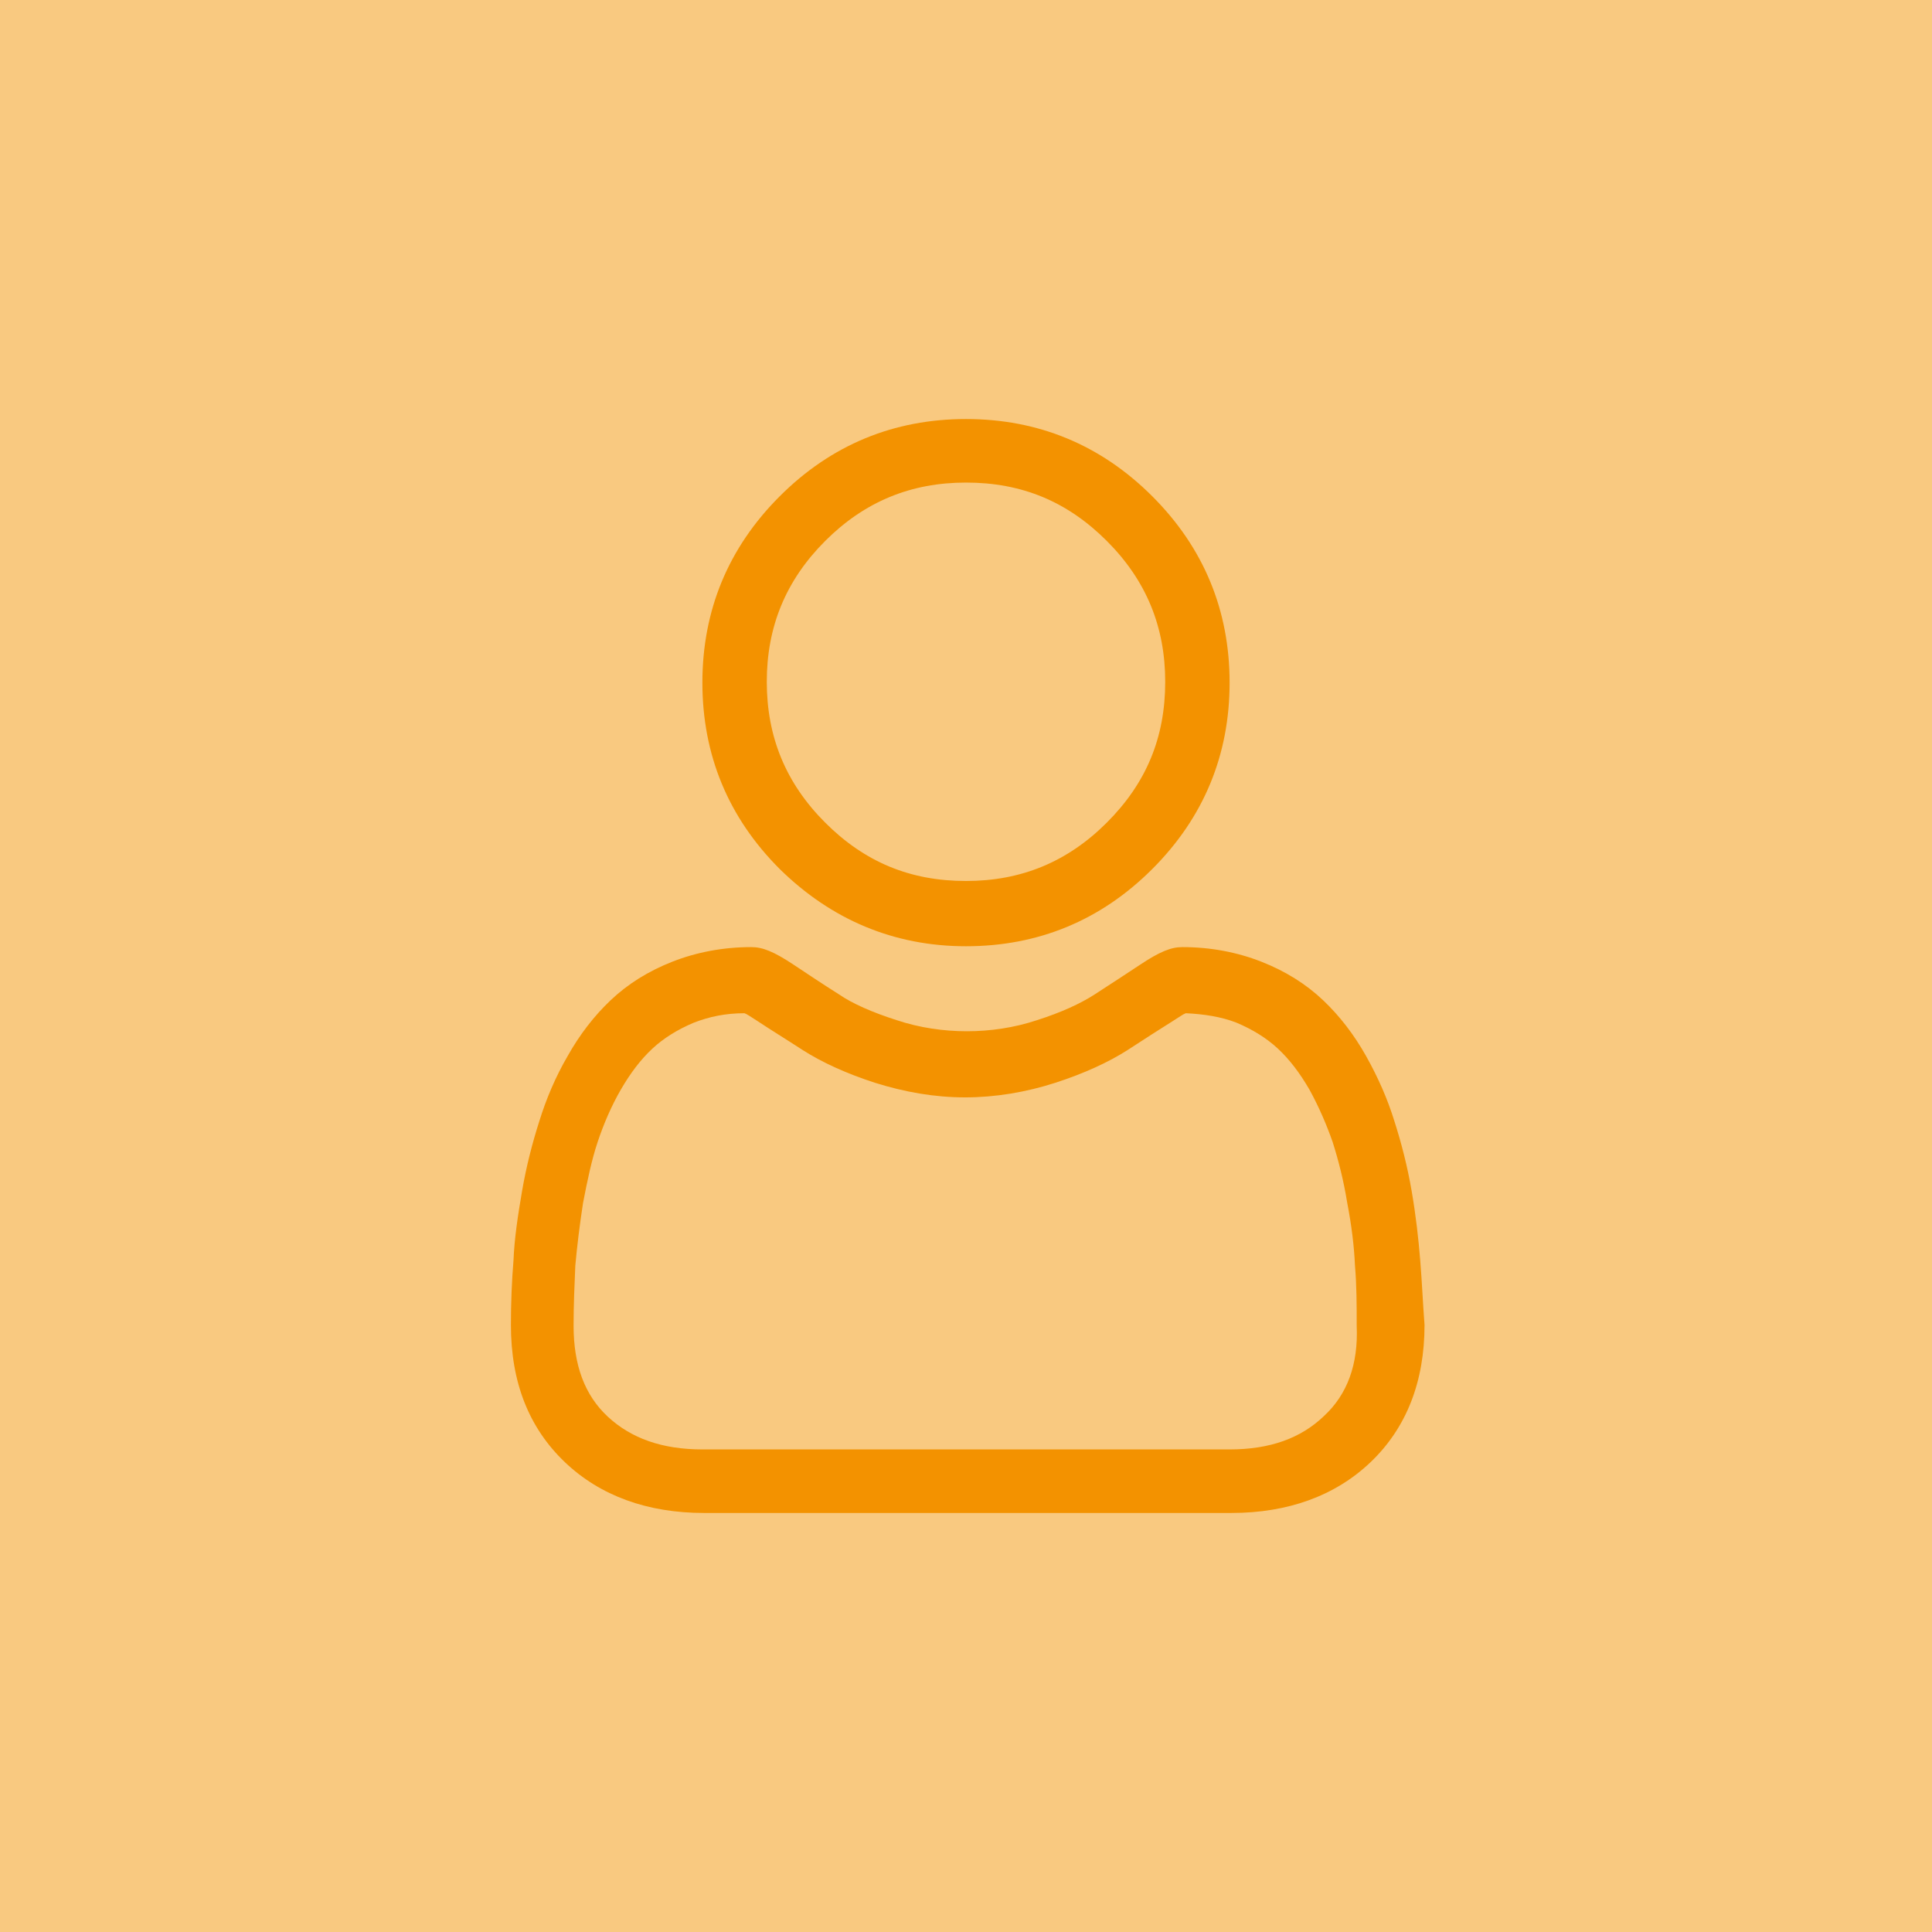
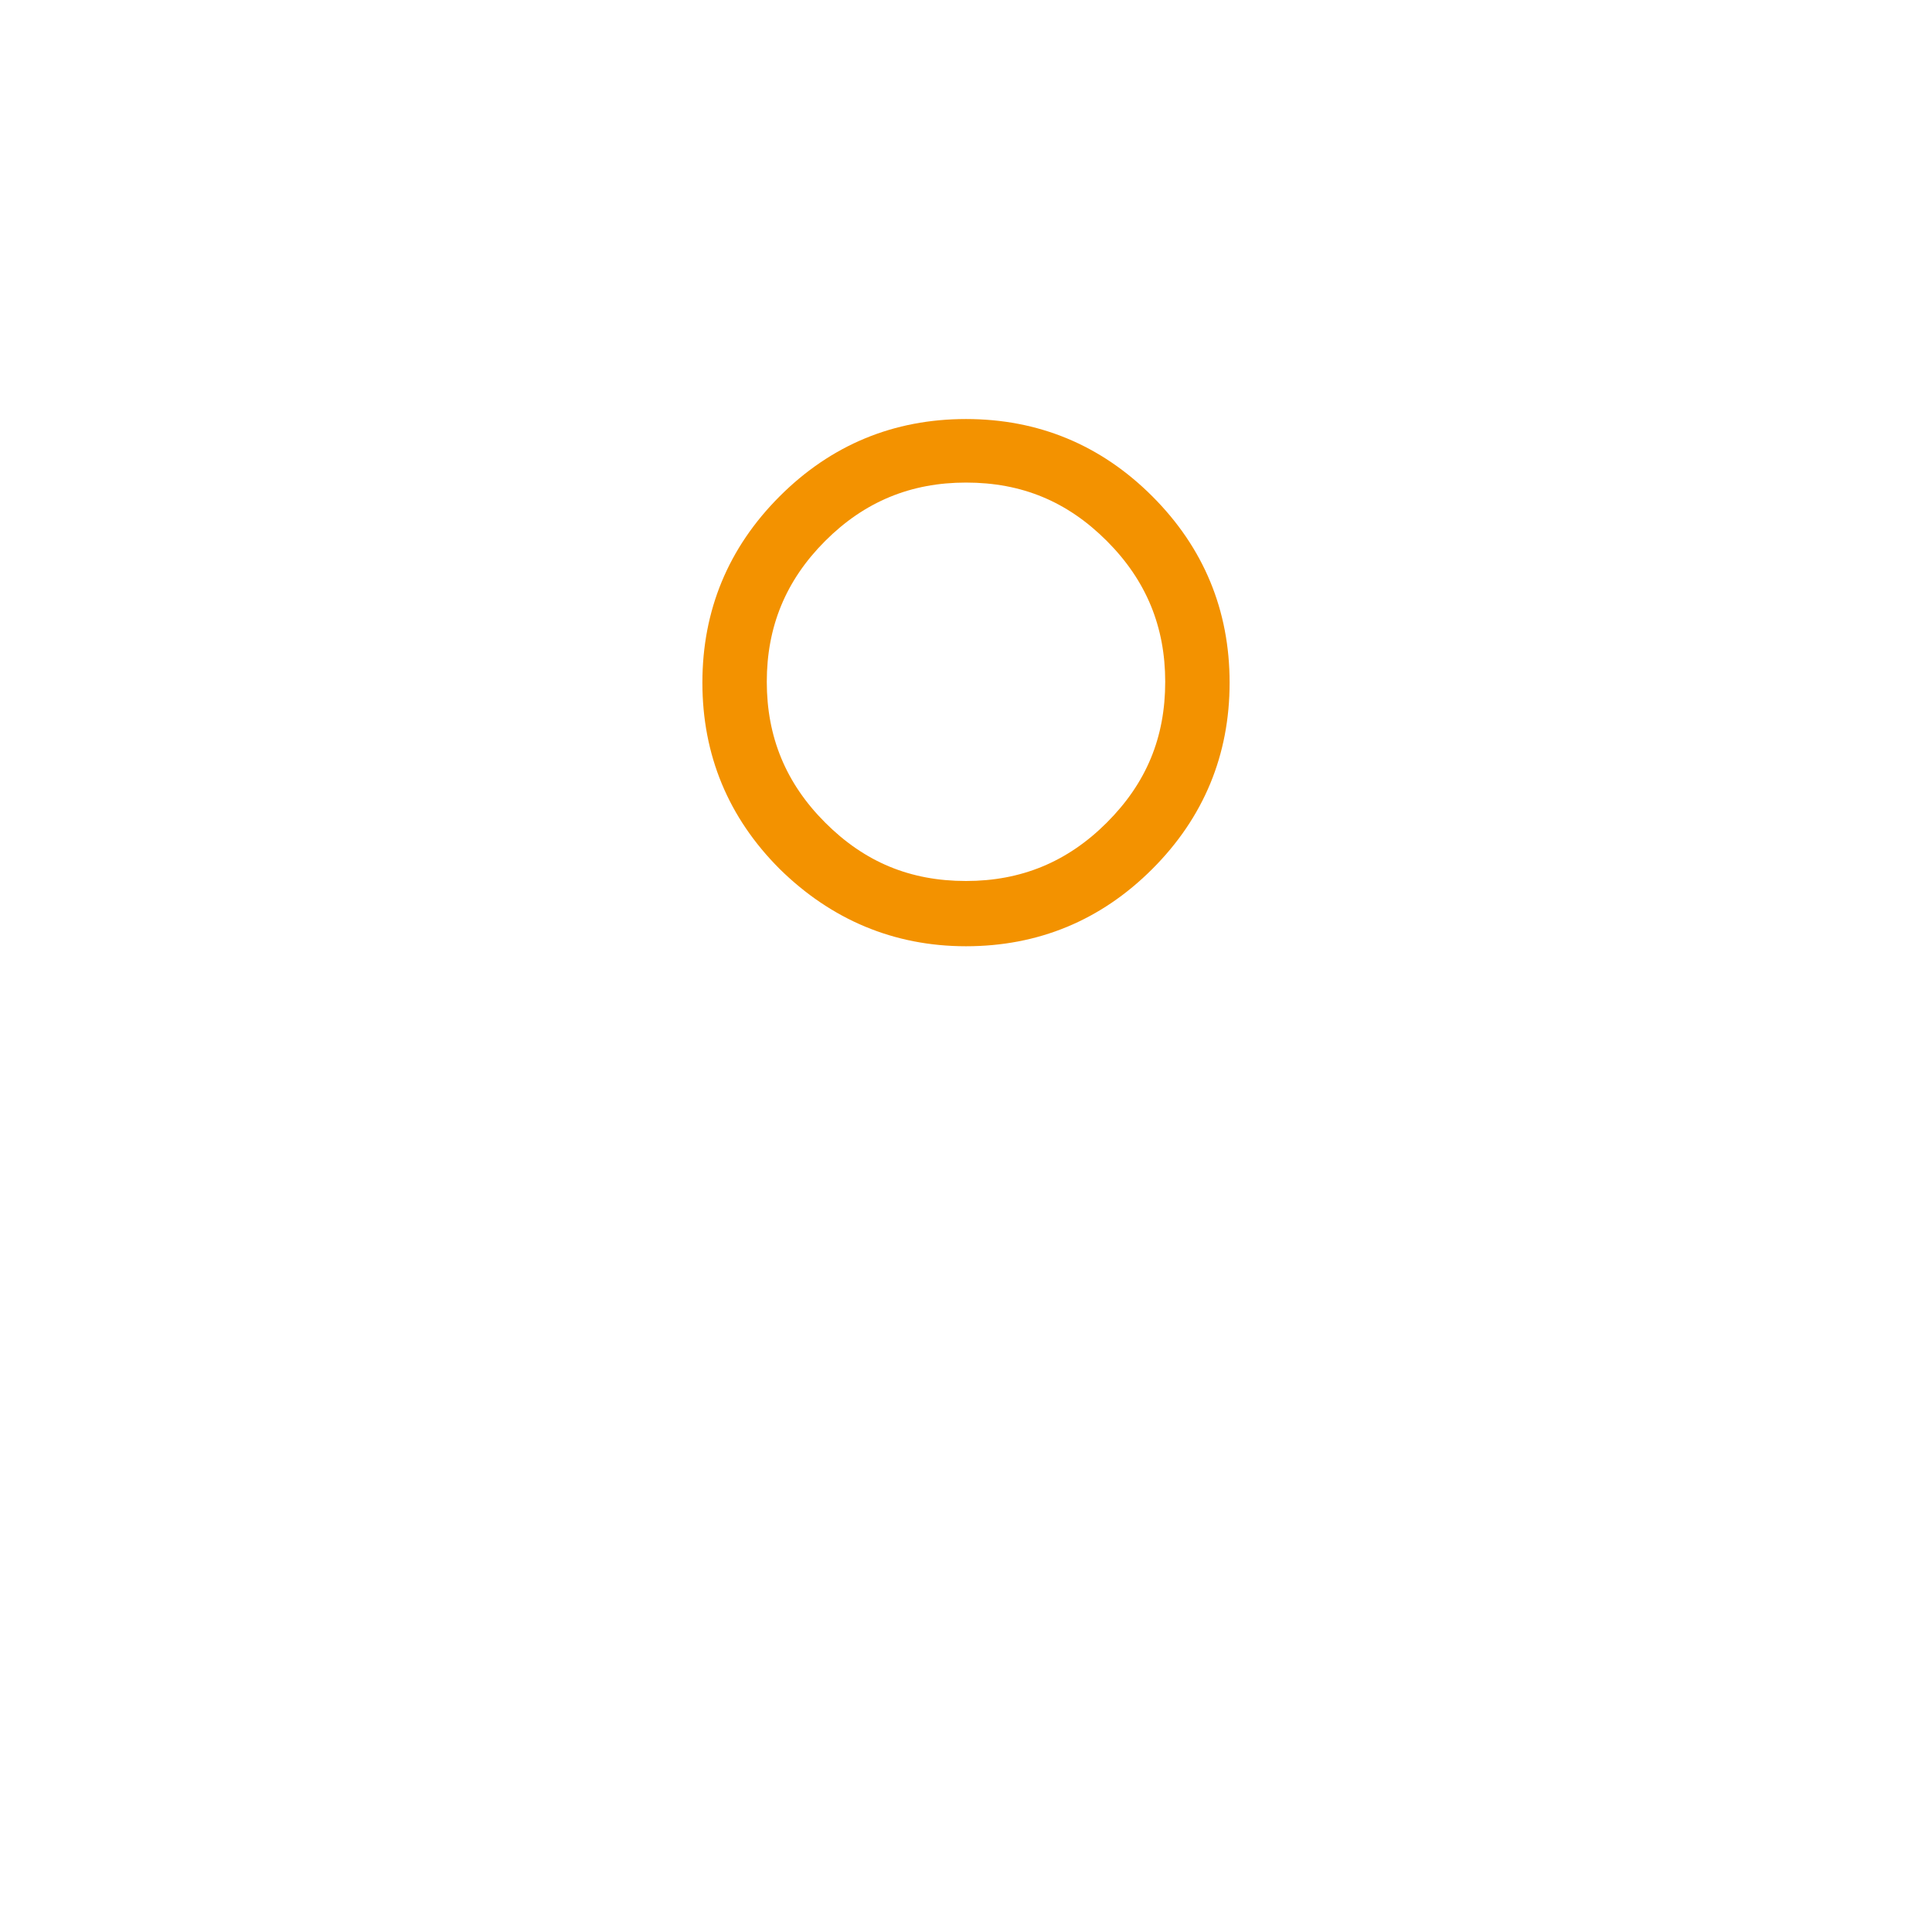
<svg xmlns="http://www.w3.org/2000/svg" version="1.1" id="Laag_1" x="0px" y="0px" viewBox="0 0 225 225" style="enable-background:new 0 0 225 225;" xml:space="preserve">
  <style type="text/css">
	.st0{fill:#F39200;}
	.st1{opacity:0.5;fill:#FFFFFF;}
</style>
-   <rect x="0" y="0" class="st0" width="225" height="225" />
-   <rect x="0" y="0" class="st1" width="225" height="225" />
  <g>
    <path class="st0" d="M112.5,110.2c8.4,0,15.7-3,21.7-9c6-6,9-13.3,9-21.7c0-8.4-3-15.7-9-21.7c-6-6-13.3-9-21.7-9   c-8.4,0-15.7,3-21.7,9s-9,13.3-9,21.7c0,8.4,3,15.7,9,21.7C96.8,107.1,104.1,110.2,112.5,110.2z M96.1,63c4.6-4.6,10-6.8,16.4-6.8   c6.5,0,11.8,2.2,16.4,6.8c4.6,4.6,6.8,10,6.8,16.4c0,6.5-2.2,11.8-6.8,16.4c-4.6,4.6-10,6.8-16.4,6.8c-6.5,0-11.8-2.2-16.4-6.8   c-4.6-4.6-6.8-10-6.8-16.4C89.3,73,91.5,67.6,96.1,63z" />
-     <path class="st0" d="M165.4,146.8c-0.2-2.5-0.5-5.2-1-8.1c-0.5-2.9-1.2-5.6-2-8.1c-0.8-2.6-1.9-5.1-3.3-7.6c-1.4-2.5-3.1-4.7-5-6.5   c-2-1.9-4.4-3.4-7.2-4.5c-2.8-1.1-5.9-1.7-9.2-1.7c-1.3,0-2.6,0.5-5,2.1c-1.5,1-3.2,2.1-5.2,3.4c-1.7,1.1-3.9,2.1-6.7,3   c-2.7,0.9-5.5,1.3-8.2,1.3c-2.7,0-5.5-0.4-8.2-1.3c-2.8-0.9-5.1-1.9-6.7-3c-1.9-1.2-3.7-2.4-5.2-3.4c-2.4-1.6-3.7-2.1-5-2.1   c-3.3,0-6.4,0.6-9.2,1.7c-2.8,1.1-5.2,2.6-7.2,4.5c-1.9,1.8-3.6,4-5,6.5c-1.4,2.4-2.5,5-3.3,7.6c-0.8,2.5-1.5,5.2-2,8.1   c-0.5,2.9-0.9,5.6-1,8.1c-0.2,2.4-0.3,5-0.3,7.5c0,6.7,2.1,12,6.3,16c4.1,3.9,9.6,5.9,16.2,5.9h61.4c6.6,0,12.1-2,16.2-5.9   c4.2-4,6.3-9.4,6.3-16C165.7,151.7,165.6,149.2,165.4,146.8z M154.2,164.9c-2.7,2.6-6.3,3.9-11,3.9H81.8c-4.7,0-8.3-1.3-11-3.8   c-2.7-2.5-4-6-4-10.6c0-2.4,0.1-4.7,0.2-7c0.2-2.2,0.5-4.7,0.9-7.3c0.5-2.6,1-5,1.7-7.1c0.7-2.1,1.6-4.2,2.7-6.1   c1.1-1.9,2.3-3.5,3.7-4.8c1.3-1.2,2.9-2.2,4.8-3c1.8-0.7,3.7-1.1,5.9-1.1c0.3,0.1,0.7,0.4,1.5,0.9c1.5,1,3.3,2.1,5.3,3.4   c2.2,1.4,5,2.7,8.4,3.8c3.5,1.1,7,1.7,10.5,1.7c3.5,0,7.1-0.6,10.5-1.7c3.4-1.1,6.2-2.4,8.4-3.8c2-1.3,3.7-2.4,5.3-3.4   c0.8-0.5,1.2-0.8,1.5-0.9c2.1,0.1,4.1,0.4,5.9,1.1c1.9,0.8,3.5,1.8,4.8,3c1.4,1.3,2.6,2.9,3.7,4.8c1.1,2,2,4.1,2.7,6.1   c0.7,2.2,1.3,4.6,1.7,7.1c0.5,2.6,0.8,5,0.9,7.3v0c0.2,2.3,0.2,4.6,0.2,7C158.2,158.9,156.9,162.4,154.2,164.9z" />
  </g>
</svg>